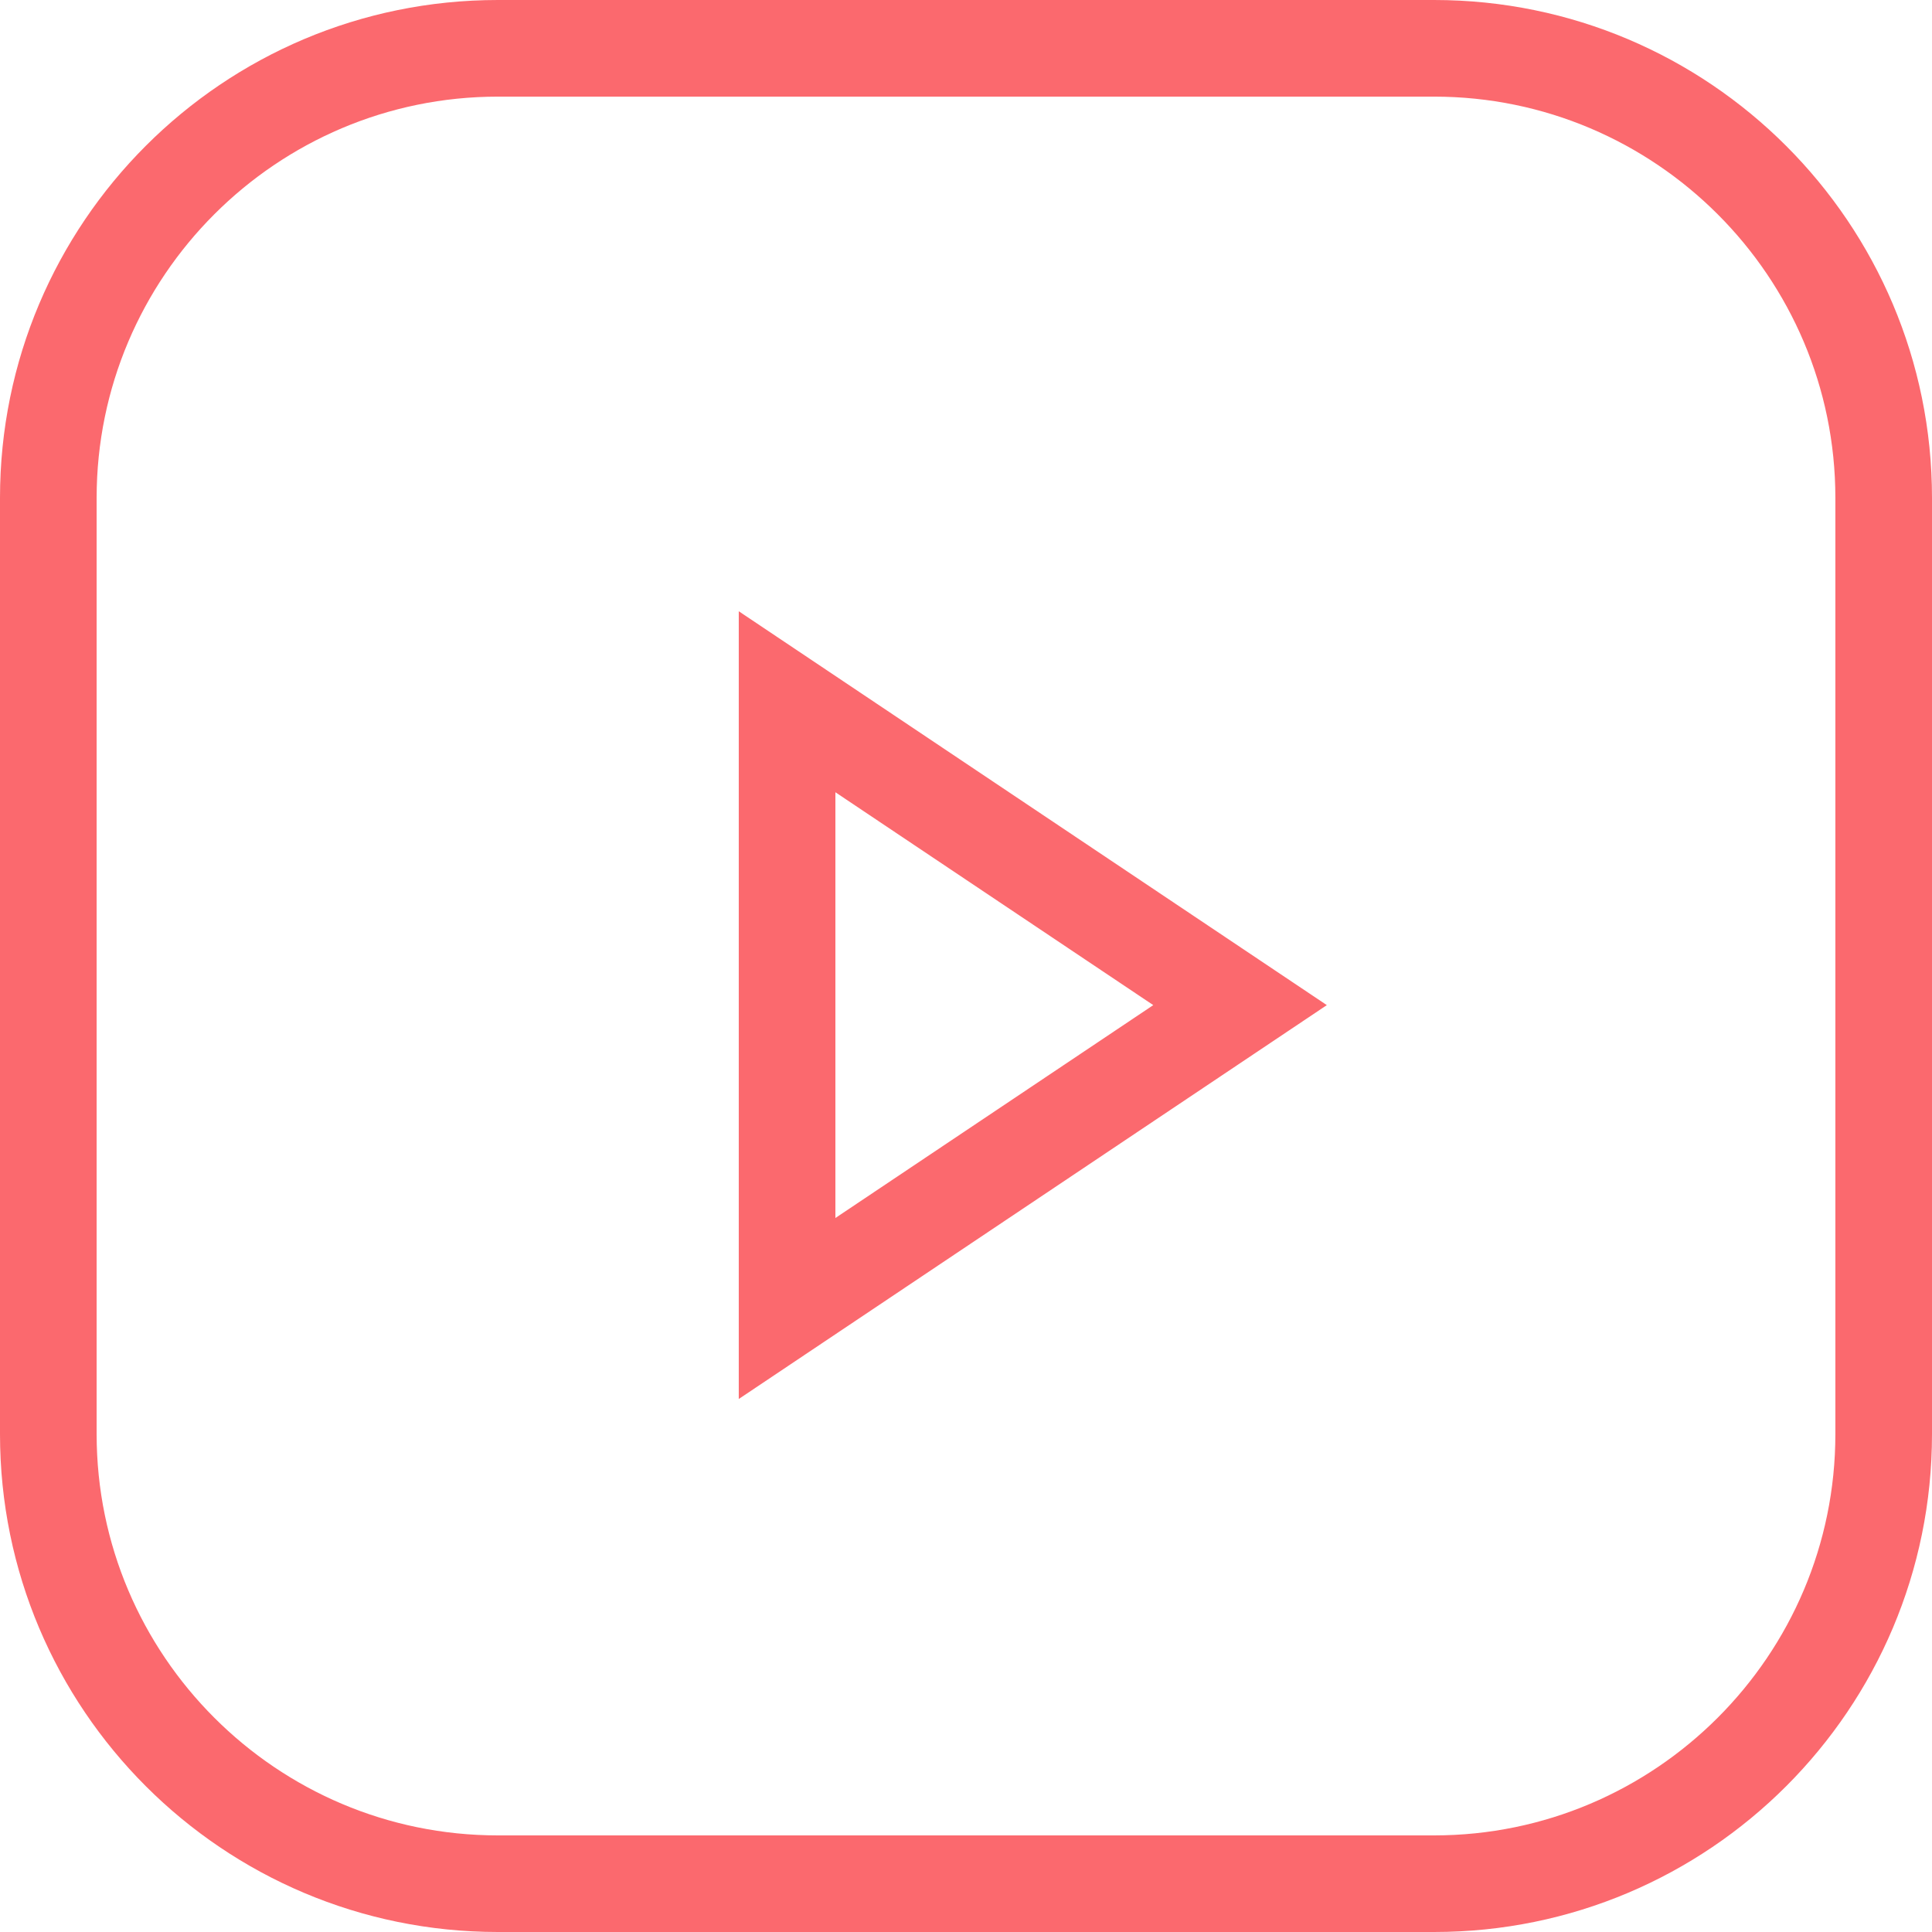
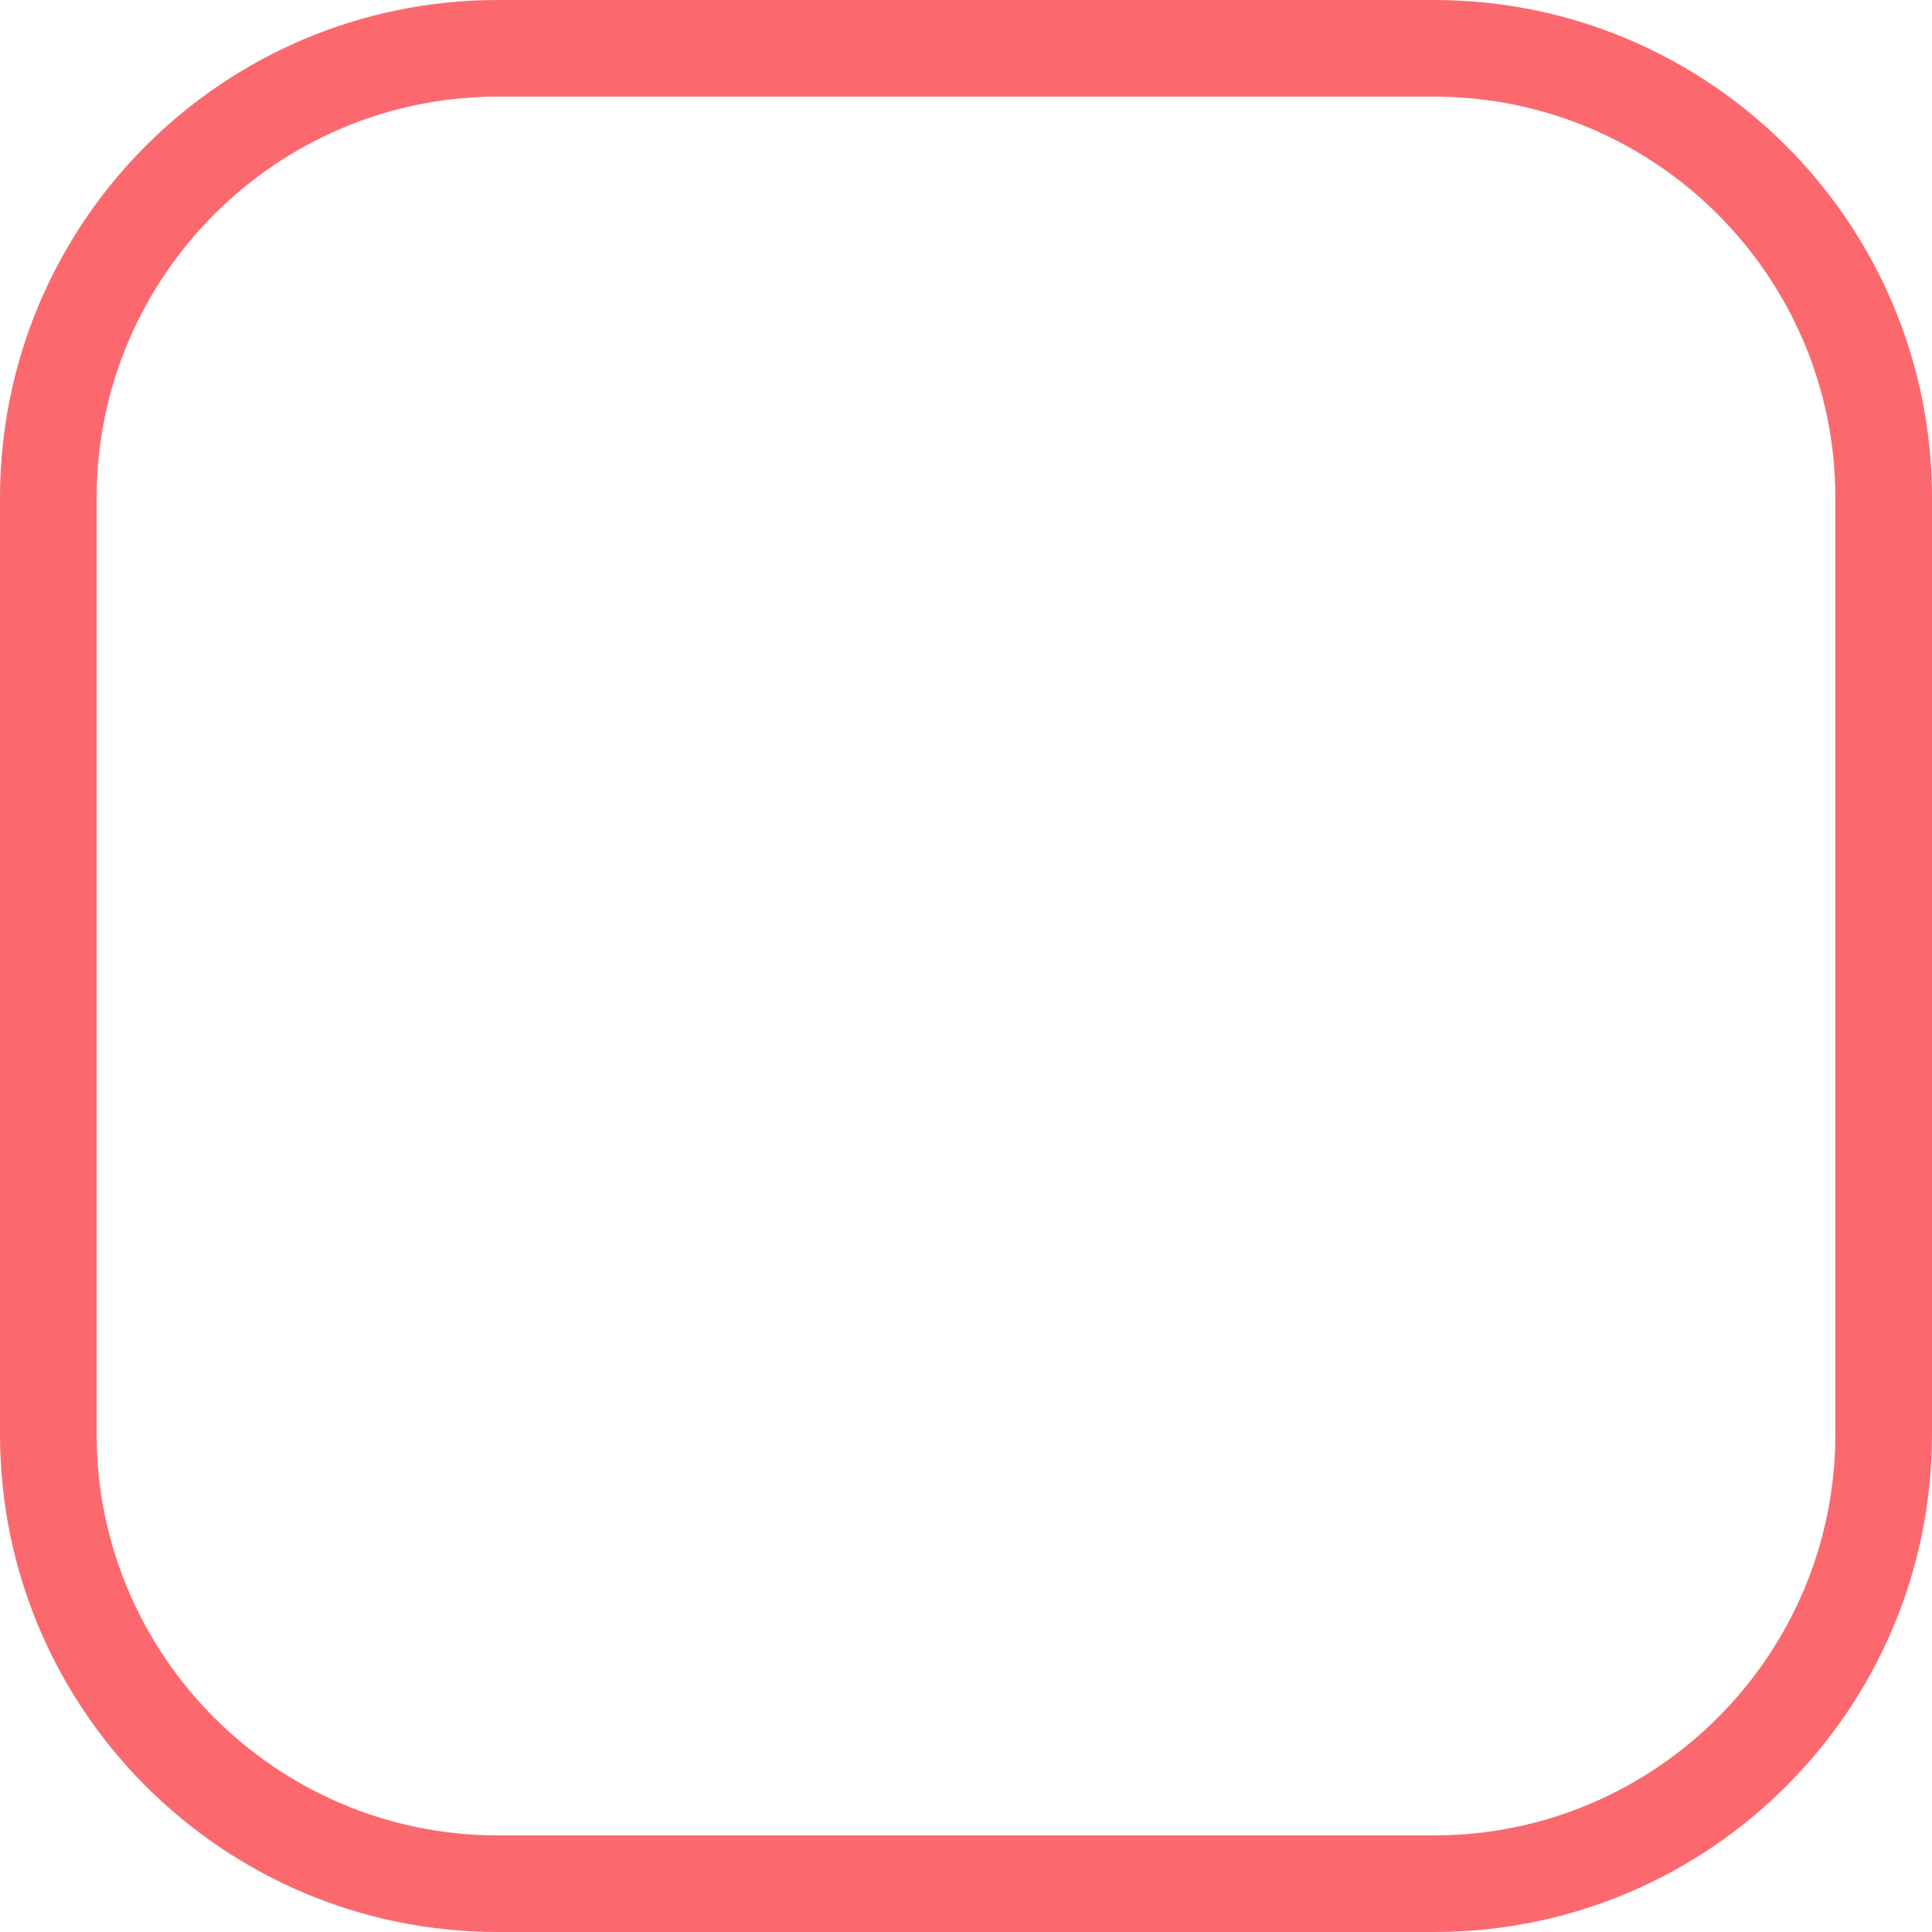
<svg xmlns="http://www.w3.org/2000/svg" width="60" height="60" viewBox="0 0 60 60" fill="none">
  <path d="M44.537 3.001C51.409 3.001 56.999 8.591 56.999 15.463V44.538C56.999 51.409 51.409 57 44.537 57H15.463C8.591 57 3.001 51.409 3.001 44.538V15.463C3.001 8.591 8.591 3.001 15.463 3.001H44.537ZM44.537 0H15.463C6.921 0 0 6.921 0 15.463V44.538C0 53.079 6.921 60 15.463 60H44.537C53.079 60 60 53.079 60 44.538V15.463C60 6.931 53.079 0 44.537 0Z" fill="#FB696E" />
-   <path d="M25.944 24.604L35.816 31.215L25.944 37.826V24.604ZM22.943 18.983V43.447L41.206 31.215L22.943 18.983Z" fill="#FB696E" />
</svg>